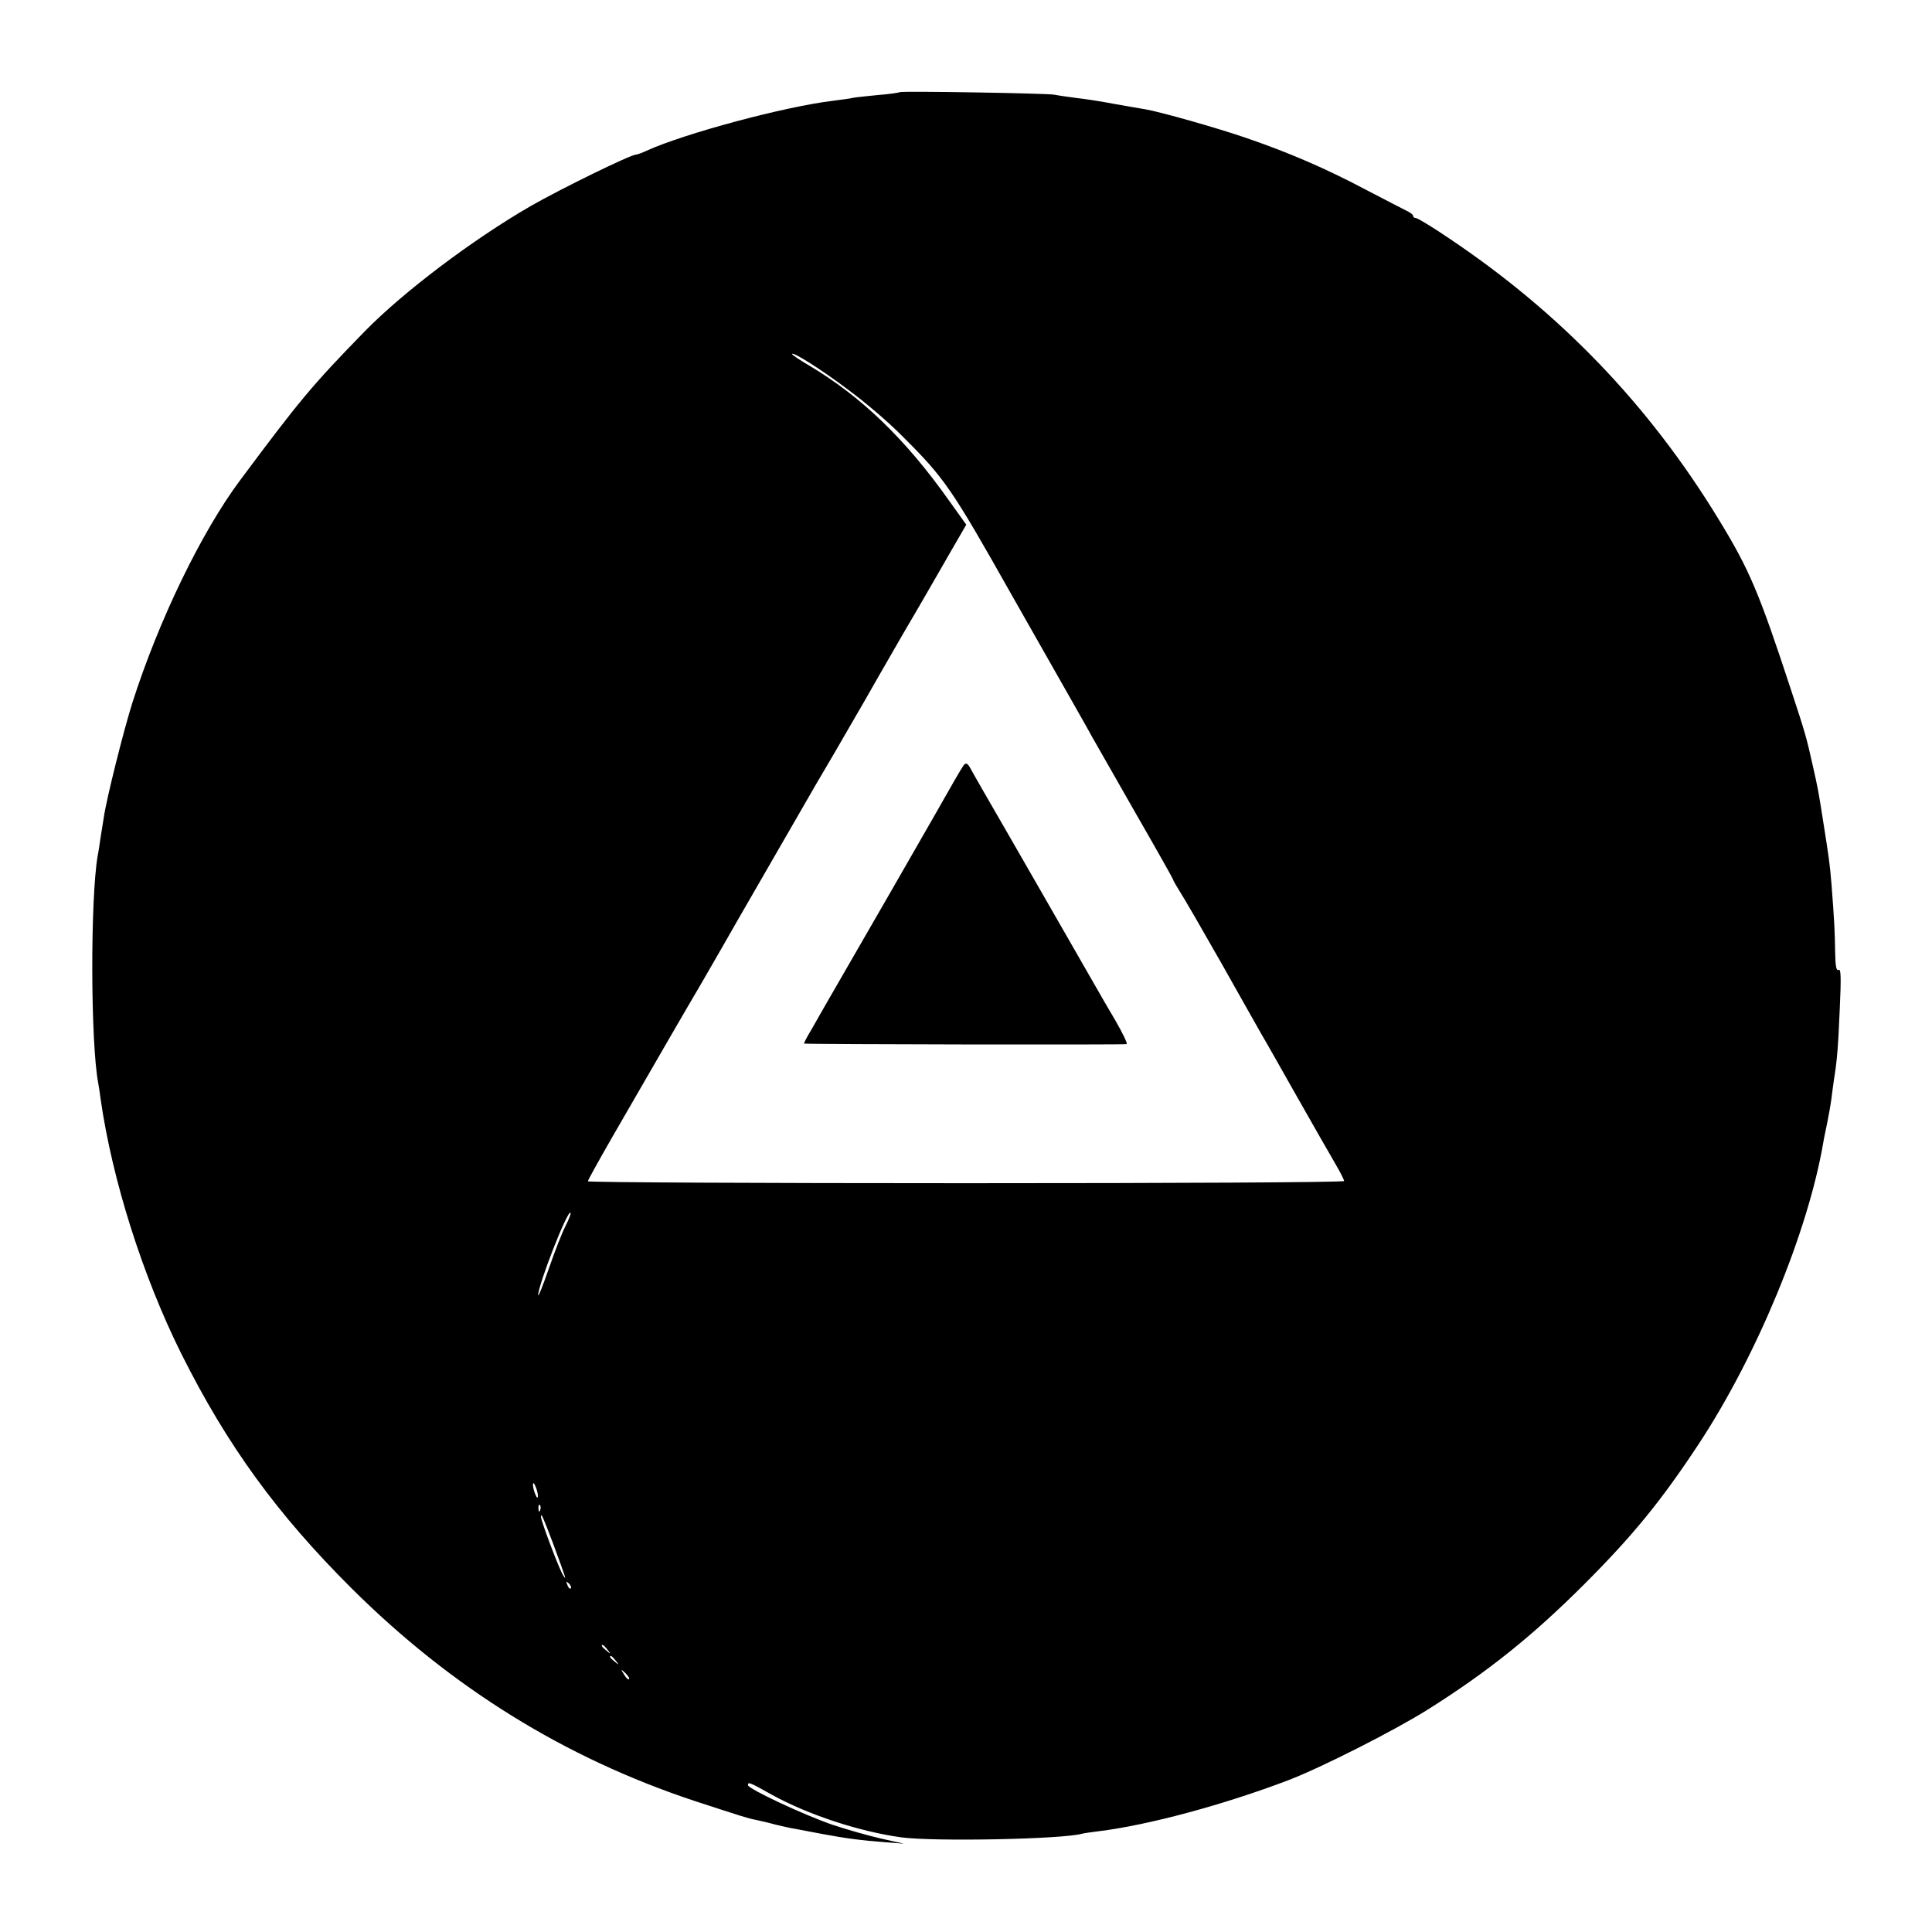
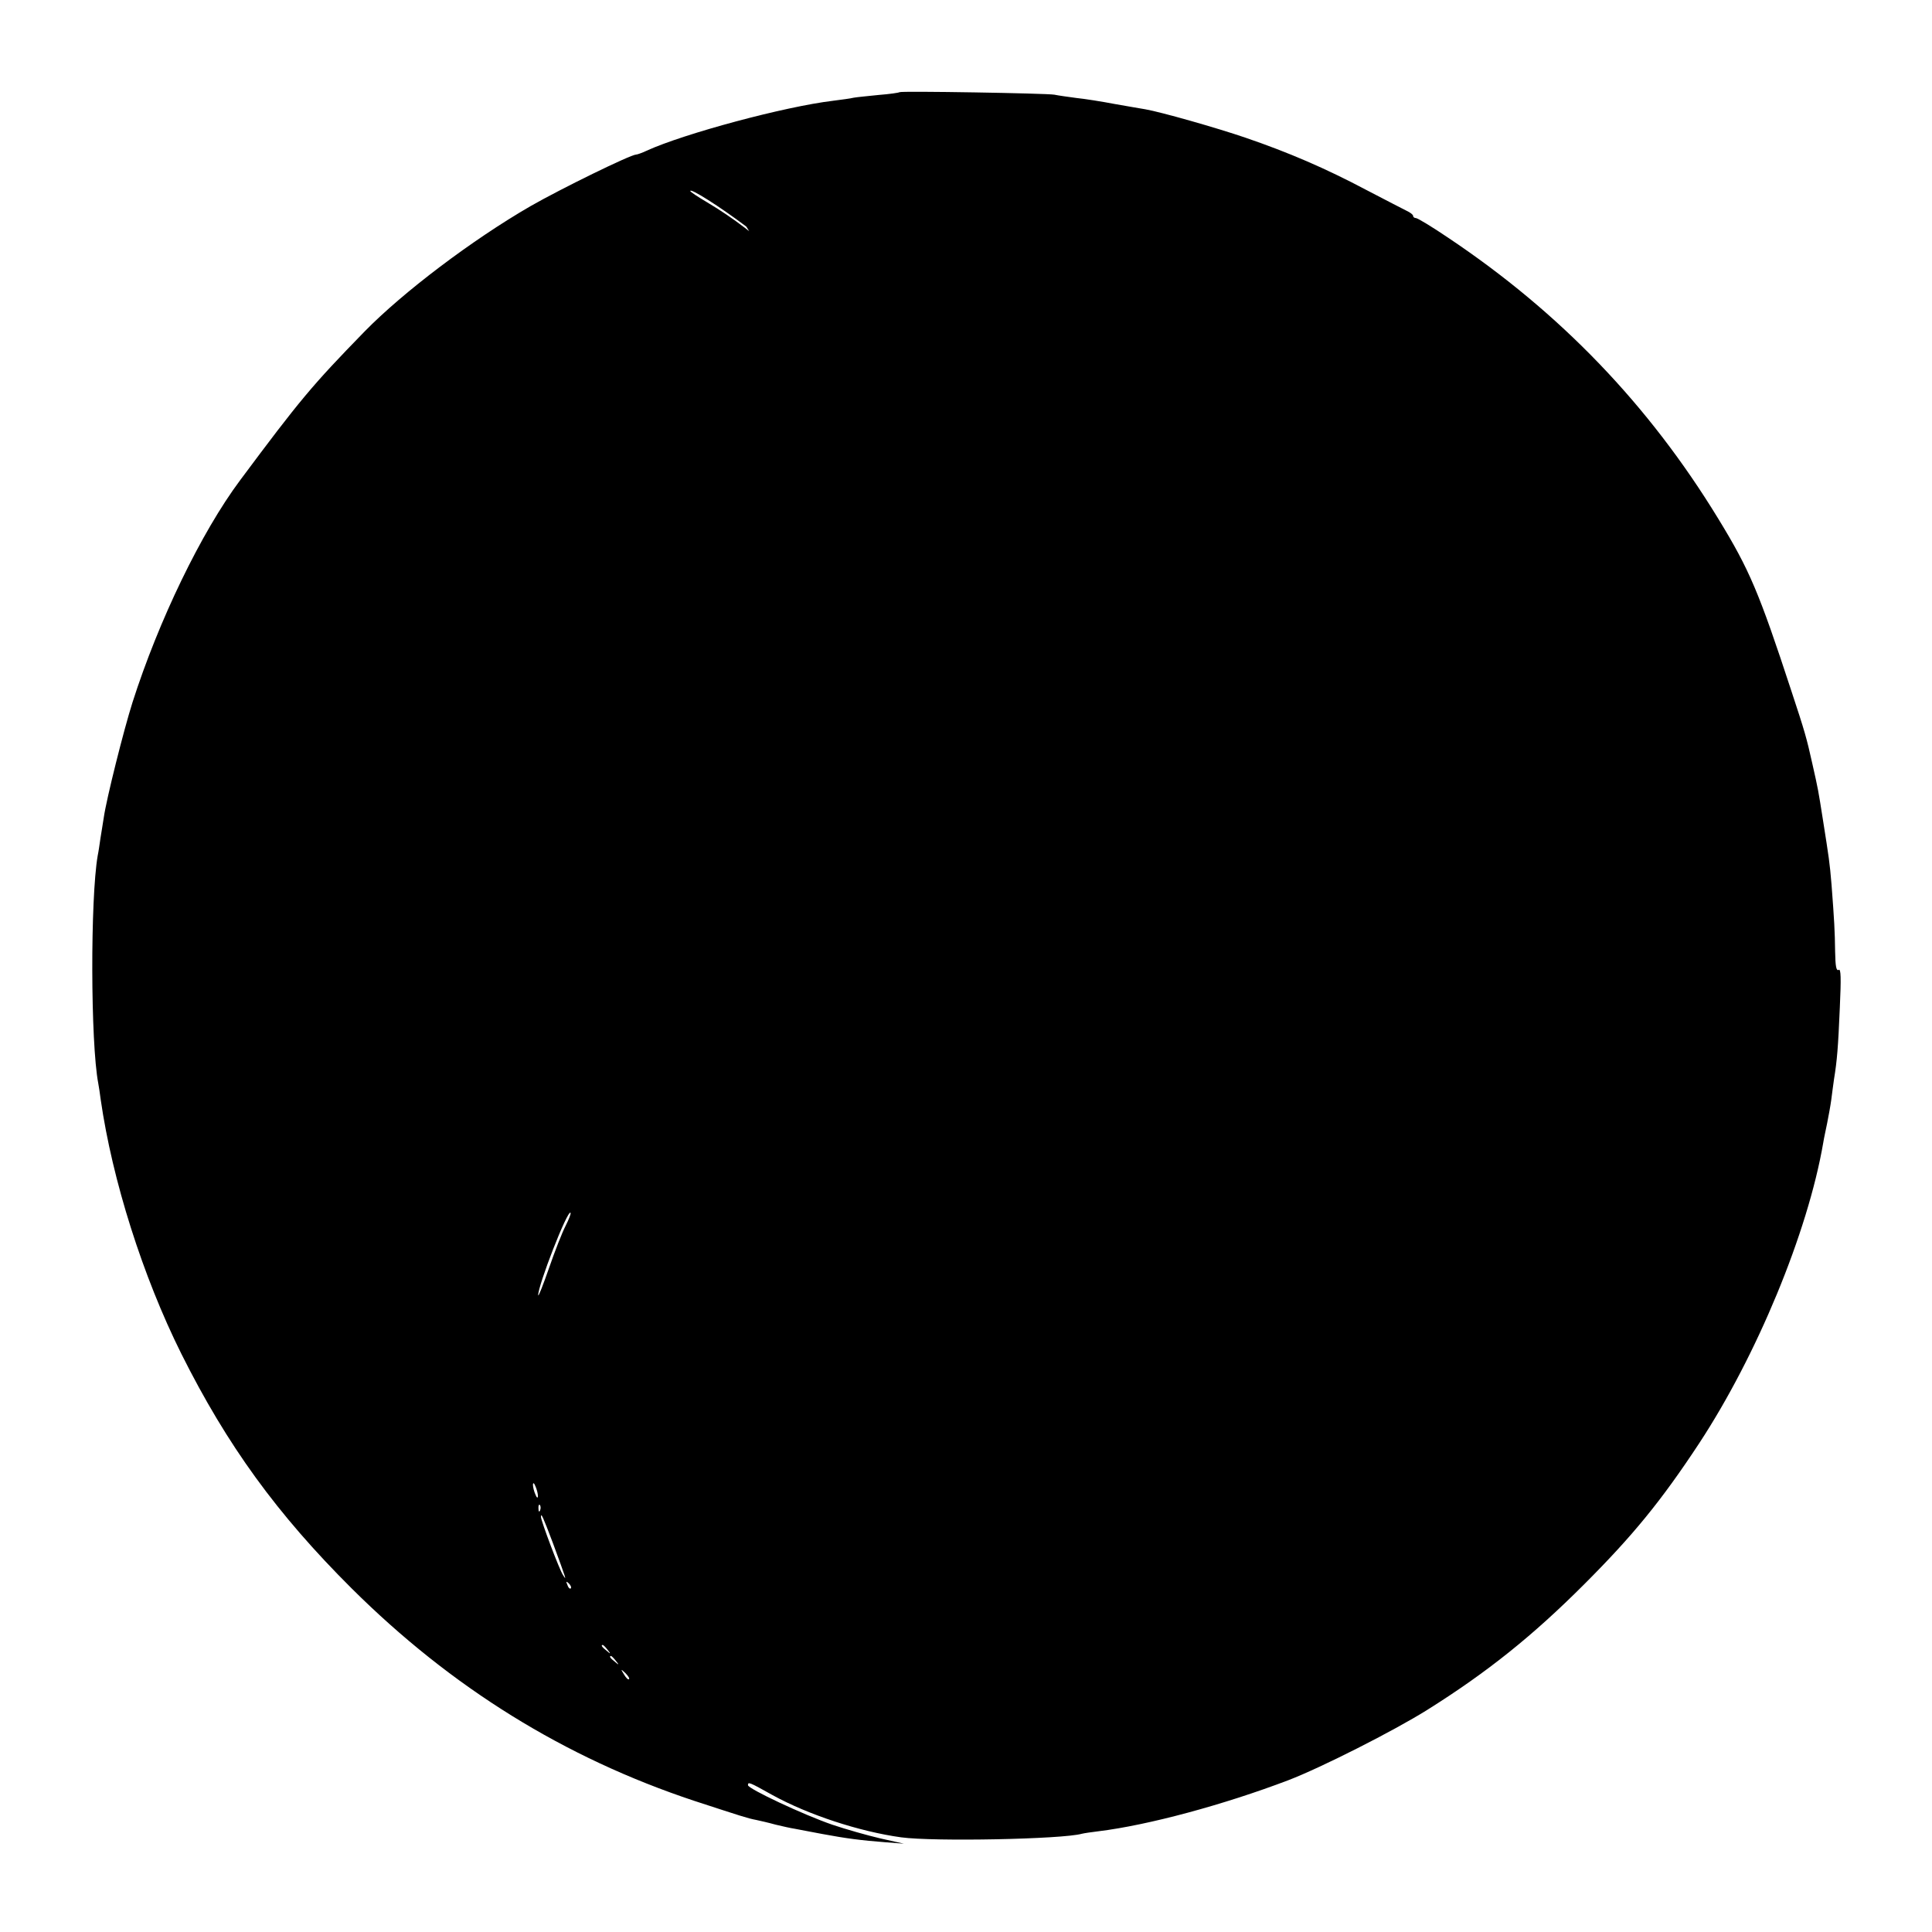
<svg xmlns="http://www.w3.org/2000/svg" version="1.0" width="700pt" height="700pt" viewBox="0 0 700 700" preserveAspectRatio="xMidYMid meet">
  <g transform="translate(0,700) scale(0.1,-0.1)" fill="#000000" stroke="none">
-     <path d="M3259 6666 c-2 -2 -36 -7 -75 -10 -39 -4 -80 -8 -91 -10 -11 -3 -44 -7 -74 -11 -176 -21 -540 -119 -676 -181 -17 -8 -34 -14 -38 -14 -20 0 -273 -124 -383 -187 -211 -122 -461 -311 -601 -454 -191 -196 -235 -249 -451 -539 -141 -189 -295 -508 -390 -805 -32 -101 -94 -348 -104 -417 -3 -21 -9 -55 -12 -75 -3 -21 -7 -49 -10 -63 -27 -156 -26 -679 2 -825 2 -10 6 -37 9 -60 42 -291 152 -639 292 -920 166 -332 347 -581 617 -850 362 -360 772 -614 1242 -770 169 -55 192 -63 224 -69 14 -3 45 -10 70 -17 25 -6 56 -13 70 -15 14 -3 59 -11 100 -19 86 -16 139 -23 230 -30 l65 -5 -85 19 c-47 11 -125 33 -175 50 -102 35 -305 130 -305 143 0 13 5 11 89 -36 129 -71 314 -132 466 -153 117 -16 584 -7 655 13 8 2 35 6 60 9 180 22 454 96 688 185 120 46 382 179 502 254 220 138 384 270 570 456 176 176 279 302 416 510 209 318 394 764 450 1090 2 14 9 45 14 70 5 25 12 63 15 85 3 22 7 56 10 75 11 67 15 116 21 259 5 108 4 142 -4 137 -9 -5 -12 13 -13 66 -1 76 -3 111 -13 243 -7 83 -9 94 -32 240 -16 101 -16 103 -38 200 -20 90 -27 115 -75 260 -118 360 -152 440 -265 625 -252 413 -573 747 -978 1018 -59 40 -112 72 -118 72 -5 0 -10 3 -10 8 0 4 -10 12 -23 18 -12 6 -78 40 -147 76 -147 78 -282 136 -437 189 -105 36 -306 93 -363 103 -14 2 -63 11 -110 19 -47 9 -110 19 -140 22 -30 4 -66 9 -80 12 -29 5 -555 14 -561 9z m-186 -1078 c60 -44 148 -119 195 -167 155 -154 179 -189 400 -581 14 -25 78 -137 142 -250 64 -113 131 -230 147 -260 17 -30 90 -158 162 -284 72 -125 131 -230 131 -232 0 -3 11 -22 24 -43 14 -21 82 -139 152 -262 69 -123 135 -239 145 -257 11 -18 68 -119 128 -225 60 -106 123 -216 140 -245 17 -29 31 -57 31 -61 0 -5 -616 -8 -1370 -8 -753 0 -1370 3 -1370 7 0 4 39 74 86 156 172 298 272 471 324 559 29 50 62 108 75 130 12 22 82 143 154 268 73 126 140 243 150 260 10 18 57 99 105 180 47 82 97 167 110 190 13 23 74 130 136 237 63 107 140 241 172 297 l59 102 -63 88 c-158 223 -317 376 -507 489 -34 20 -61 38 -61 41 0 11 105 -55 203 -129z m-1024 -3030 c-12 -23 -39 -92 -60 -153 -21 -60 -38 -104 -39 -98 -1 35 106 310 117 299 3 -2 -6 -24 -18 -48z m-100 -978 c0 -9 -4 -8 -9 5 -5 11 -9 27 -9 35 0 9 4 8 9 -5 5 -11 9 -27 9 -35z m8 -52 c-3 -8 -6 -5 -6 6 -1 11 2 17 5 13 3 -3 4 -12 1 -19z m46 -118 c50 -136 51 -139 37 -117 -13 19 -80 197 -80 211 0 17 7 1 43 -94z m65 -165 c-3 -3 -9 2 -12 12 -6 14 -5 15 5 6 7 -7 10 -15 7 -18z m133 -222 c13 -16 12 -17 -3 -4 -17 13 -22 21 -14 21 2 0 10 -8 17 -17z m30 -40 c13 -16 12 -17 -3 -4 -17 13 -22 21 -14 21 2 0 10 -8 17 -17z m48 -67 c-3 -3 -11 5 -18 17 -13 21 -12 21 5 5 10 -10 16 -20 13 -22z" />
-     <path d="M3492 4228 c-5 -7 -21 -33 -35 -58 -14 -25 -118 -207 -232 -405 -114 -198 -219 -380 -233 -404 -14 -25 -38 -67 -53 -93 -16 -26 -27 -49 -26 -49 5 -3 1163 -5 1169 -2 4 2 -15 41 -41 86 -27 45 -57 98 -68 117 -20 35 -347 605 -411 715 -19 33 -40 70 -47 83 -10 17 -15 19 -23 10z" />
+     <path d="M3259 6666 c-2 -2 -36 -7 -75 -10 -39 -4 -80 -8 -91 -10 -11 -3 -44 -7 -74 -11 -176 -21 -540 -119 -676 -181 -17 -8 -34 -14 -38 -14 -20 0 -273 -124 -383 -187 -211 -122 -461 -311 -601 -454 -191 -196 -235 -249 -451 -539 -141 -189 -295 -508 -390 -805 -32 -101 -94 -348 -104 -417 -3 -21 -9 -55 -12 -75 -3 -21 -7 -49 -10 -63 -27 -156 -26 -679 2 -825 2 -10 6 -37 9 -60 42 -291 152 -639 292 -920 166 -332 347 -581 617 -850 362 -360 772 -614 1242 -770 169 -55 192 -63 224 -69 14 -3 45 -10 70 -17 25 -6 56 -13 70 -15 14 -3 59 -11 100 -19 86 -16 139 -23 230 -30 l65 -5 -85 19 c-47 11 -125 33 -175 50 -102 35 -305 130 -305 143 0 13 5 11 89 -36 129 -71 314 -132 466 -153 117 -16 584 -7 655 13 8 2 35 6 60 9 180 22 454 96 688 185 120 46 382 179 502 254 220 138 384 270 570 456 176 176 279 302 416 510 209 318 394 764 450 1090 2 14 9 45 14 70 5 25 12 63 15 85 3 22 7 56 10 75 11 67 15 116 21 259 5 108 4 142 -4 137 -9 -5 -12 13 -13 66 -1 76 -3 111 -13 243 -7 83 -9 94 -32 240 -16 101 -16 103 -38 200 -20 90 -27 115 -75 260 -118 360 -152 440 -265 625 -252 413 -573 747 -978 1018 -59 40 -112 72 -118 72 -5 0 -10 3 -10 8 0 4 -10 12 -23 18 -12 6 -78 40 -147 76 -147 78 -282 136 -437 189 -105 36 -306 93 -363 103 -14 2 -63 11 -110 19 -47 9 -110 19 -140 22 -30 4 -66 9 -80 12 -29 5 -555 14 -561 9z m-186 -1078 l59 102 -63 88 c-158 223 -317 376 -507 489 -34 20 -61 38 -61 41 0 11 105 -55 203 -129z m-1024 -3030 c-12 -23 -39 -92 -60 -153 -21 -60 -38 -104 -39 -98 -1 35 106 310 117 299 3 -2 -6 -24 -18 -48z m-100 -978 c0 -9 -4 -8 -9 5 -5 11 -9 27 -9 35 0 9 4 8 9 -5 5 -11 9 -27 9 -35z m8 -52 c-3 -8 -6 -5 -6 6 -1 11 2 17 5 13 3 -3 4 -12 1 -19z m46 -118 c50 -136 51 -139 37 -117 -13 19 -80 197 -80 211 0 17 7 1 43 -94z m65 -165 c-3 -3 -9 2 -12 12 -6 14 -5 15 5 6 7 -7 10 -15 7 -18z m133 -222 c13 -16 12 -17 -3 -4 -17 13 -22 21 -14 21 2 0 10 -8 17 -17z m30 -40 c13 -16 12 -17 -3 -4 -17 13 -22 21 -14 21 2 0 10 -8 17 -17z m48 -67 c-3 -3 -11 5 -18 17 -13 21 -12 21 5 5 10 -10 16 -20 13 -22z" />
  </g>
</svg>